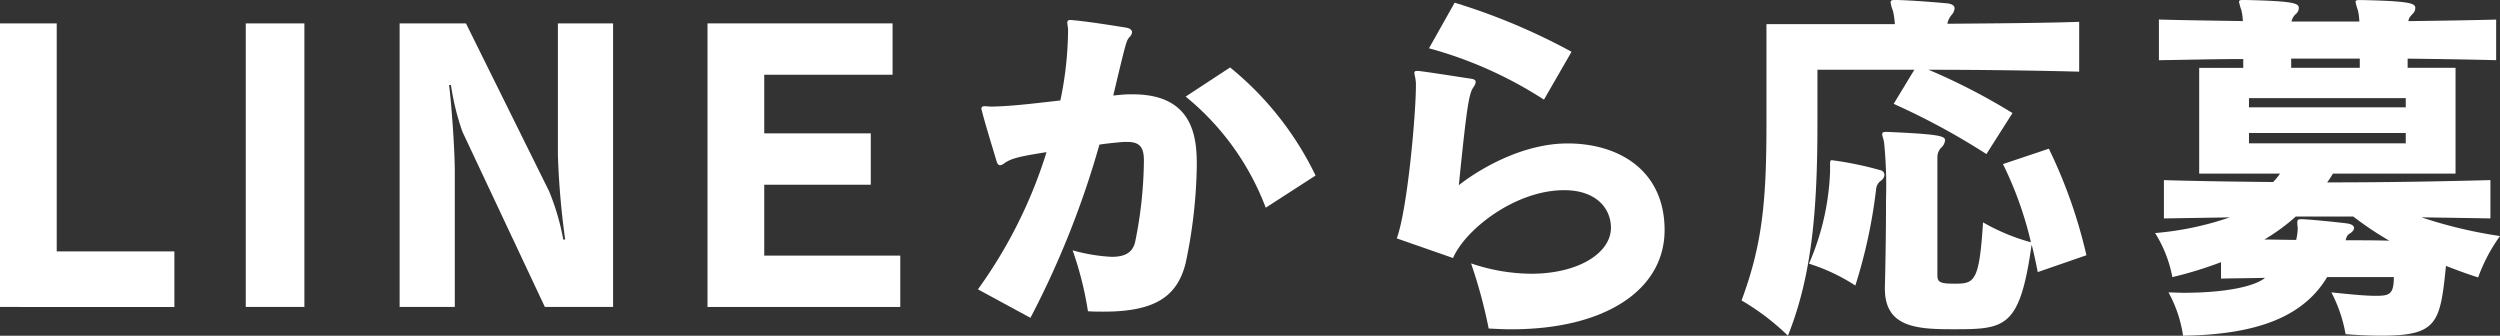
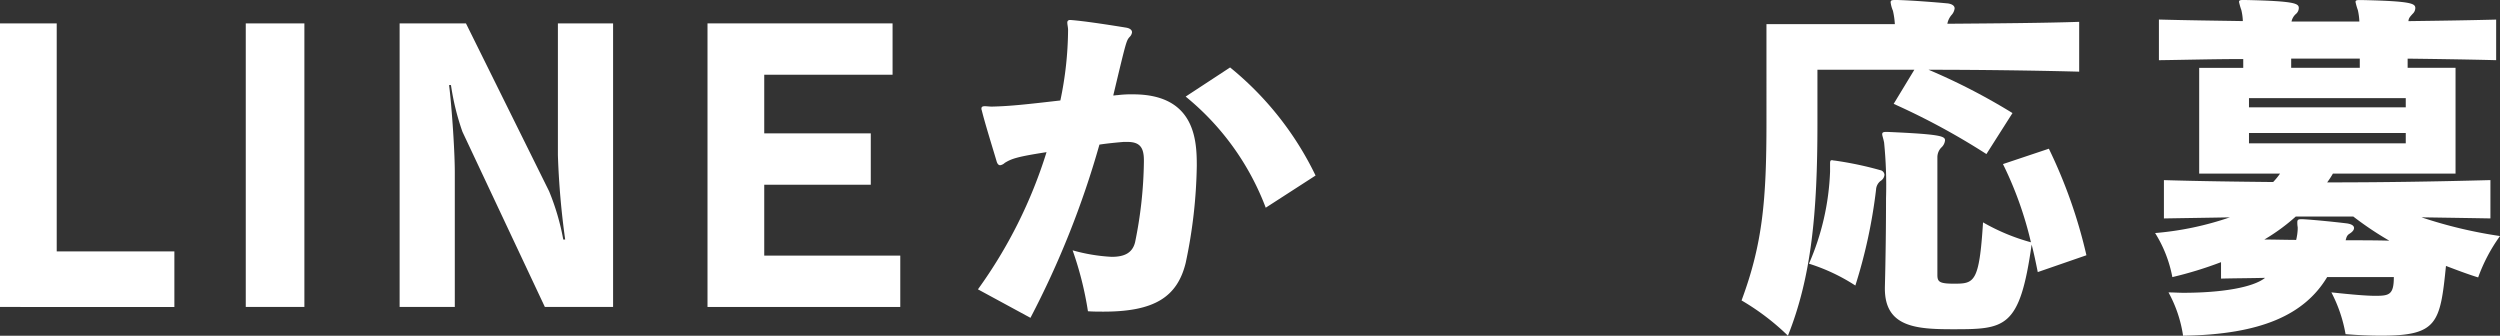
<svg xmlns="http://www.w3.org/2000/svg" viewBox="0 0 226.955 30.477">
  <rect x="0" y="0" width="226.955" height="30.477" fill="#333333" stroke="none" />
  <defs>
    <style>.cls-1{fill:#fff;}</style>
  </defs>
  <g id="レイヤー_2" data-name="レイヤー 2">
    <g id="レイヤー_5" data-name="レイヤー 5">
      <path class="cls-1" d="M0,27.867V2.123H5.149v20.7H15.83v5.045Z" />
      <path class="cls-1" d="M22.311,27.867V2.123h5.322V27.867Z" />
      <path class="cls-1" d="M49.464,27.867l-7.48-15.9A22.368,22.368,0,0,1,40.94,7.724h-.173c.173,1.253.521,5.6.521,7.966V27.867h-5.01V2.123H42.3L49.847,17.36a21.64,21.64,0,0,1,1.287,4.384h.174a72.344,72.344,0,0,1-.661-7.654V2.123h5.01V27.867Z" />
      <path class="cls-1" d="M64.229,27.867V2.123h16.8V6.784H69.379v5.323h9.672V16.77H69.379v6.435h12.35v4.662Z" />
      <path class="cls-1" d="M88.779,26.267a43.034,43.034,0,0,0,6.228-12.455c-2.679.417-3.166.591-3.792.974A.789.789,0,0,1,90.8,15q-.208,0-.313-.313c-.348-1.183-1.079-3.514-1.357-4.662a.387.387,0,0,1-.034-.174c0-.174.138-.209.312-.209s.418.035.627.035c1.67-.035,3.2-.209,6.227-.557a31.8,31.8,0,0,0,.7-6.4c0-.243-.069-.487-.069-.661a.219.219,0,0,1,.243-.243H97.2c1.358.1,3.967.521,5.045.695.383.07.522.244.522.418a.687.687,0,0,1-.209.417c-.313.348-.313.383-1.495,5.323.138,0,.278-.035.417-.035a9.876,9.876,0,0,1,1.391-.069c5.636,0,5.776,4.21,5.776,6.47a45.243,45.243,0,0,1-1.009,8.837c-.766,3.1-2.854,4.419-7.446,4.419-.452,0-.939,0-1.426-.035a30.55,30.55,0,0,0-1.392-5.531,15.972,15.972,0,0,0,3.549.591c1.148,0,1.879-.348,2.122-1.323a38.31,38.31,0,0,0,.8-7.3v-.139c0-1.184-.383-1.67-1.5-1.67H102c-.8.069-1.495.139-2.191.243a82,82,0,0,1-6.262,15.726Zm26.127-7.411a23.886,23.886,0,0,0-7.27-10.088l4.035-2.645a28.7,28.7,0,0,1,7.759,9.812Z" />
-       <path class="cls-1" d="M126.8,21.64c.973-2.61,1.739-11.307,1.739-13.847V7.515c-.035-.453-.14-.765-.14-.9s.071-.173.244-.173h.139c.905.1,3.758.556,4.732.7.313.034.452.138.452.312a.968.968,0,0,1-.174.418c-.417.591-.591,1.357-1.357,8.941.94-.765,5.184-3.792,9.88-3.792,4.628,0,8.8,2.435,8.8,7.862,0,5.393-5.323,9.011-13.916,9.011-.661,0-1.357-.034-2.053-.07a45.14,45.14,0,0,0-1.6-5.914,17.17,17.17,0,0,0,5.462.94c4.279,0,7.236-1.879,7.236-4.175,0-1.74-1.322-3.41-4.244-3.41-4.488,0-9.011,3.618-10.089,6.158ZM140.163,9.046a37.091,37.091,0,0,0-10.437-4.662l2.331-4.14A56.875,56.875,0,0,1,142.668,4.7Z" />
      <path class="cls-1" d="M180.331,13.986a63.7,63.7,0,0,0-8.42-4.557l1.879-3.1h-8.8v4.905c0,8.142-.556,13.916-2.678,19.24a21.856,21.856,0,0,0-4.21-3.2c1.914-5.148,2.261-9.114,2.261-16.176V2.192h11.655a7.247,7.247,0,0,0-.174-1.217,2.815,2.815,0,0,1-.209-.766c0-.174.1-.209.418-.209h.174c1.356.035,3.548.209,4.627.313.418.07.591.244.591.453a1.089,1.089,0,0,1-.244.556,1.719,1.719,0,0,0-.417.835c4.453-.034,8.871-.069,11.968-.174V6.506c-3.862-.105-9.08-.174-13.673-.174a56.564,56.564,0,0,1,7.619,3.932Zm-14.194.869c0-.243.034-.312.174-.312.069,0,.138.034.243.034a31.281,31.281,0,0,1,4.14.87.468.468,0,0,1,.382.417.72.72,0,0,1-.347.557,1.072,1.072,0,0,0-.417.8,46.928,46.928,0,0,1-1.879,8.7,17.14,17.14,0,0,0-4.21-1.983,22.96,22.96,0,0,0,1.914-8.35ZM184.992,24.7c-.174-.869-.347-1.705-.556-2.5-1.079,7.655-2.4,7.689-7.2,7.689-3.3,0-6.123-.209-6.123-3.688v-.1c.07-2.714.105-5.636.105-8.107a39.571,39.571,0,0,0-.174-5.044c-.07-.382-.174-.626-.174-.765s.07-.209.348-.209h.138c4.8.209,5.219.383,5.219.765a1.024,1.024,0,0,1-.347.662,1.258,1.258,0,0,0-.348.87v10.68c0,.626.174.8,1.5.8,1.844,0,2.3-.069,2.644-5.566a18.494,18.494,0,0,0,4.348,1.808,32.849,32.849,0,0,0-2.539-7.1L186,13.5a45.269,45.269,0,0,1,3.41,9.672Z" />
      <path class="cls-1" d="M211.265,25.153c-2.053,3.409-5.985,5.219-13.081,5.324a11.7,11.7,0,0,0-1.323-3.932c.452,0,.905.035,1.357.035,3.479,0,6.332-.487,7.411-1.357-1.288.035-2.714.035-4,.07V23.8a34.726,34.726,0,0,1-4.419,1.356,11.488,11.488,0,0,0-1.565-4,27.9,27.9,0,0,0,6.784-1.425c-1.74.034-4.21.069-5.984.1V16.352c3.374.1,6.645.139,9.915.173a5.864,5.864,0,0,0,.626-.765h-7.34v-9.6h4v-.8c-2.541,0-5.08.07-7.655.105V1.774c2.575.07,5.114.1,7.619.14a4.961,4.961,0,0,0-.138-1.009,5.31,5.31,0,0,1-.209-.731c0-.139.1-.174.347-.174h.244c4.488.1,4.836.313,4.836.73a.726.726,0,0,1-.244.523,1.253,1.253,0,0,0-.417.7h6.158a5.45,5.45,0,0,0-.139-1.043,5.31,5.31,0,0,1-.209-.731c0-.139.1-.174.348-.174h.244c4.487.1,4.836.313,4.836.73a.728.728,0,0,1-.245.523c-.278.313-.347.383-.382.661,2.609-.035,5.254-.07,7.966-.14V5.463c-2.712-.07-5.391-.105-8.036-.14v.835h4.349v9.6H211.786a7.672,7.672,0,0,1-.521.8c4.836,0,9.672-.07,14.82-.209v3.479c-1.982-.035-4.314-.07-6.262-.1a41.454,41.454,0,0,0,7.132,1.7,15.223,15.223,0,0,0-1.983,3.757c-1.009-.313-2.018-.7-2.922-1.043-.523,5.183-.766,6.332-5.88,6.332-.9,0-1.983-.036-3.235-.14a12.954,12.954,0,0,0-1.288-3.792c1.949.209,3.2.313,4,.313,1.252,0,1.67-.1,1.67-1.705ZM218.4,8.906H204.167v.835H218.4Zm0,3.166H204.167v.94H218.4Zm-9.984,7.584a17.646,17.646,0,0,1-2.853,2.088c.8,0,2.052.035,2.887.035a4.949,4.949,0,0,0,.14-.974v-.174a2.482,2.482,0,0,1-.035-.452c0-.209.069-.279.347-.279h.175c1.148.07,2.853.244,4,.383q.627.105.627.417c0,.174-.139.349-.418.523s-.278.417-.347.59c1.252,0,2.818,0,3.965.036a29.979,29.979,0,0,1-3.27-2.193Zm5.81-14.333h-6.228v.835h6.228Z" />
    </g>
  </g>
</svg>